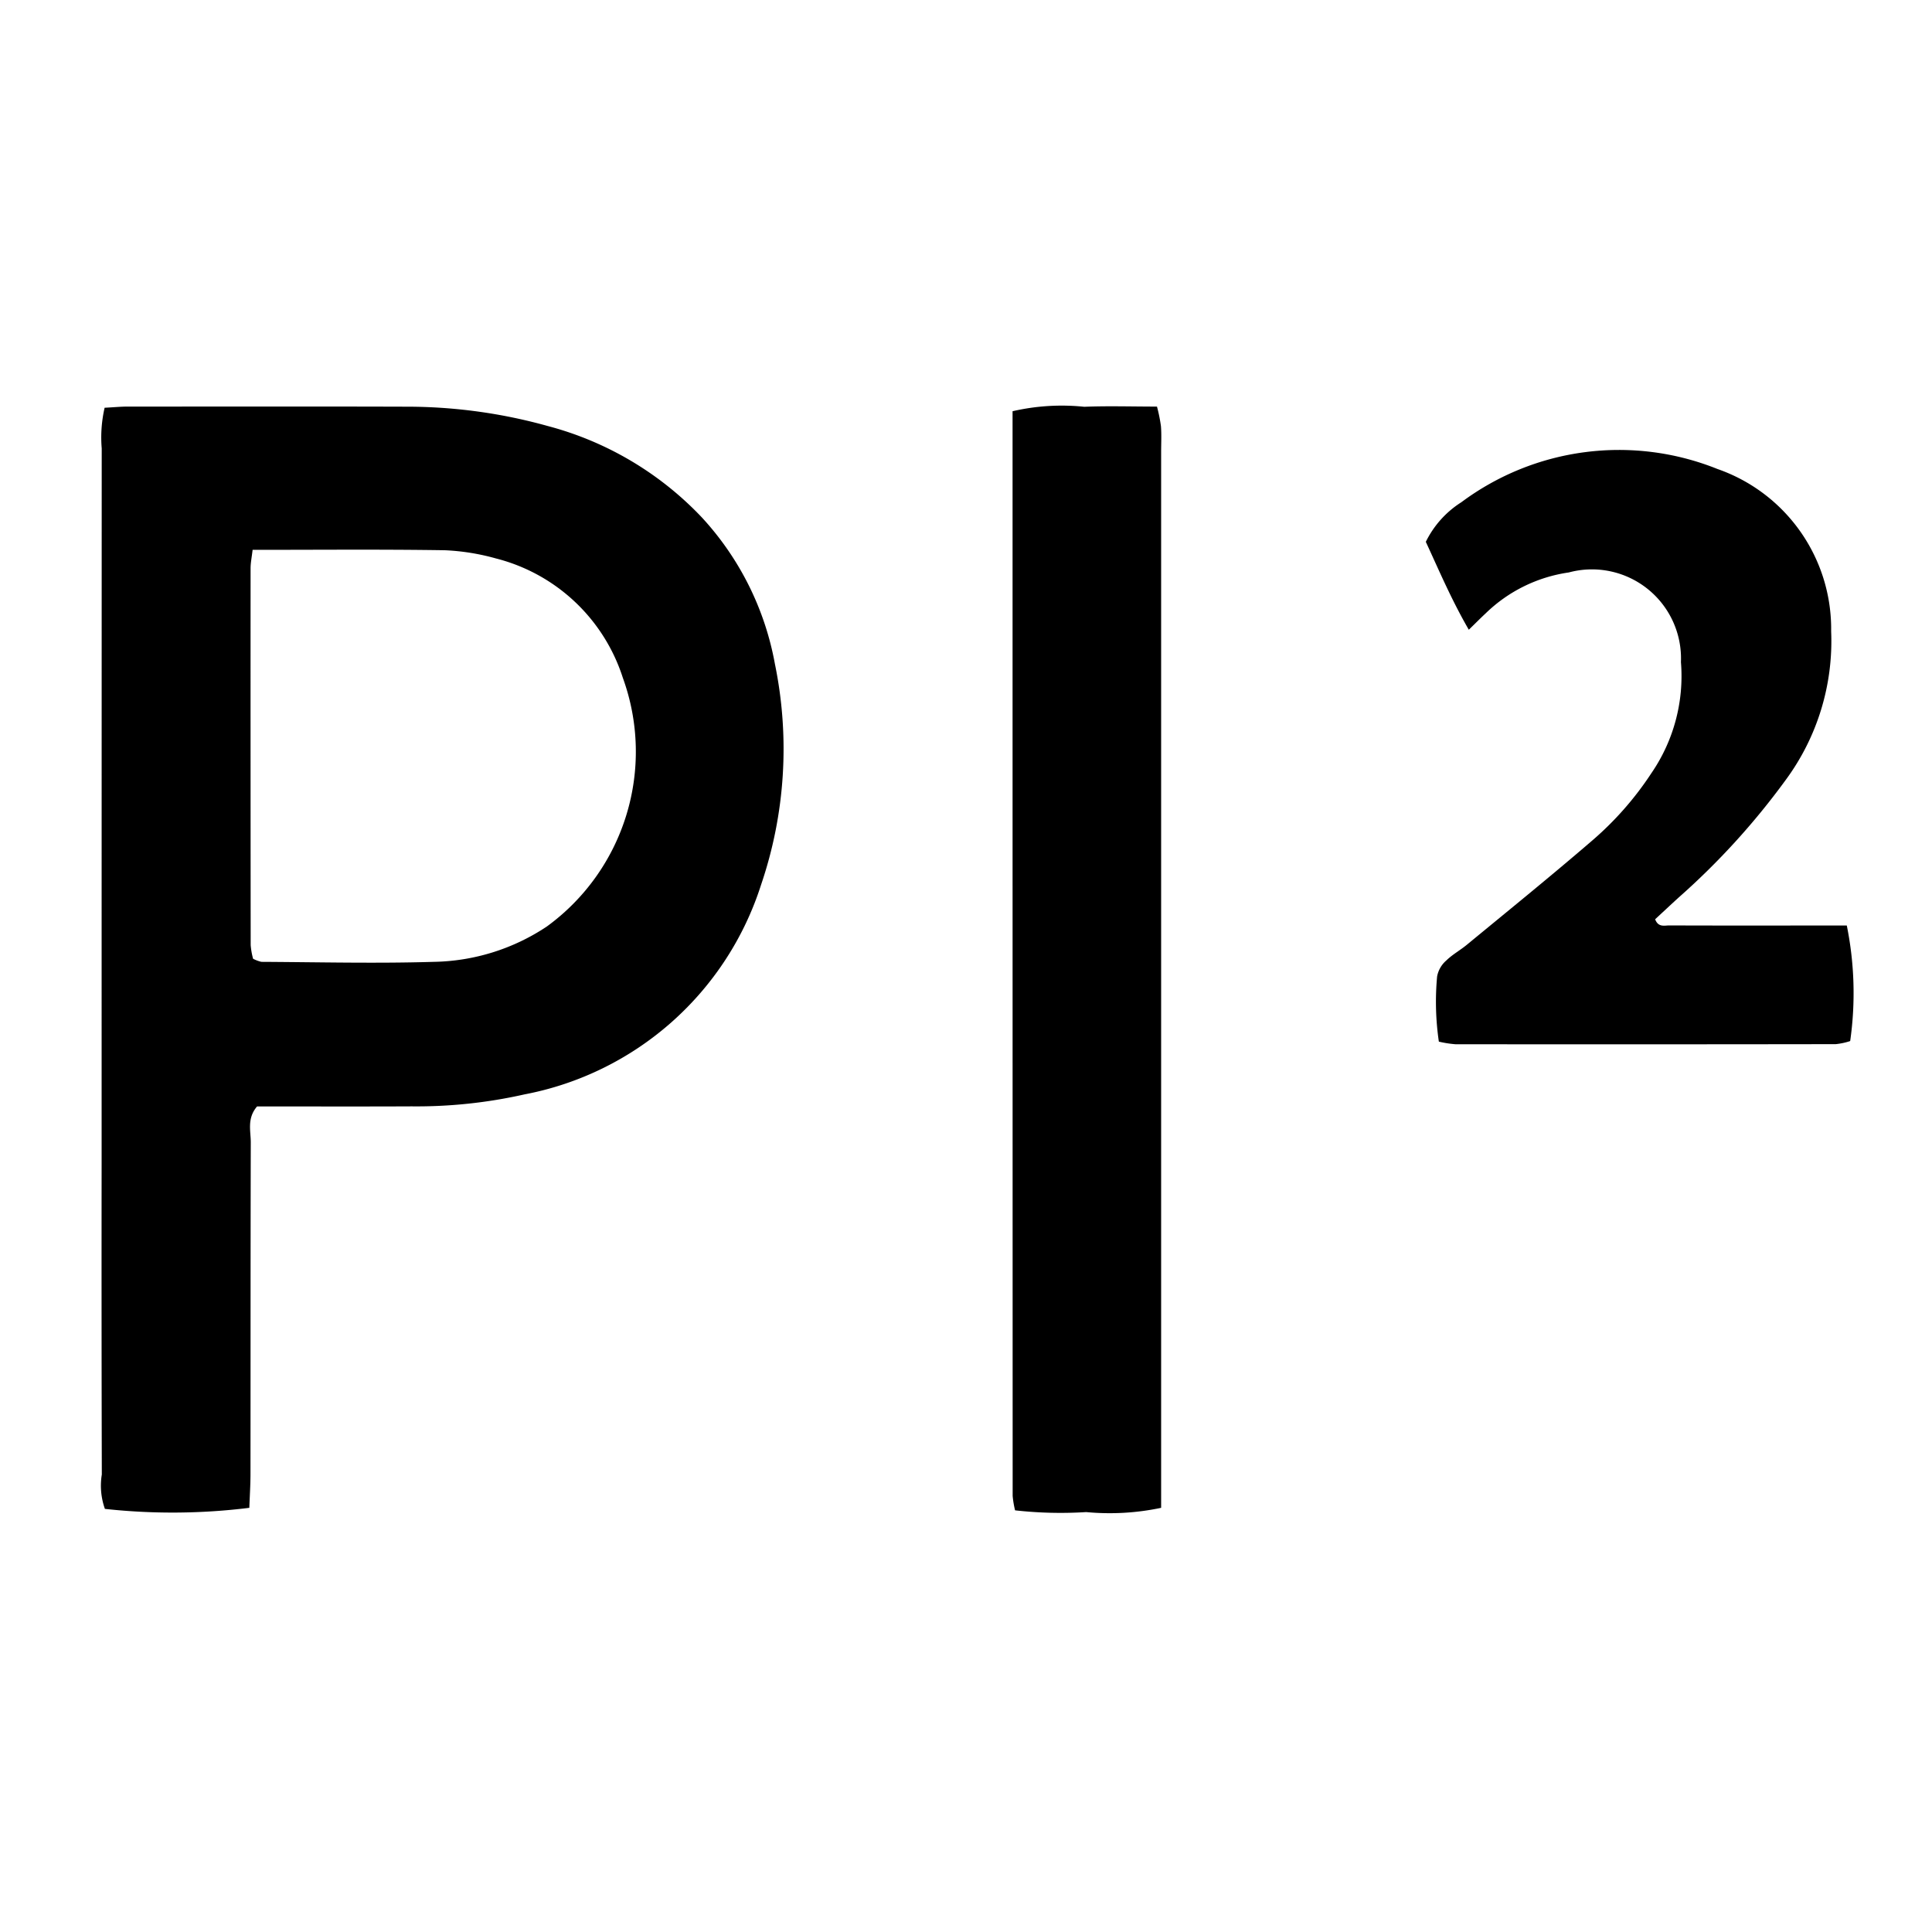
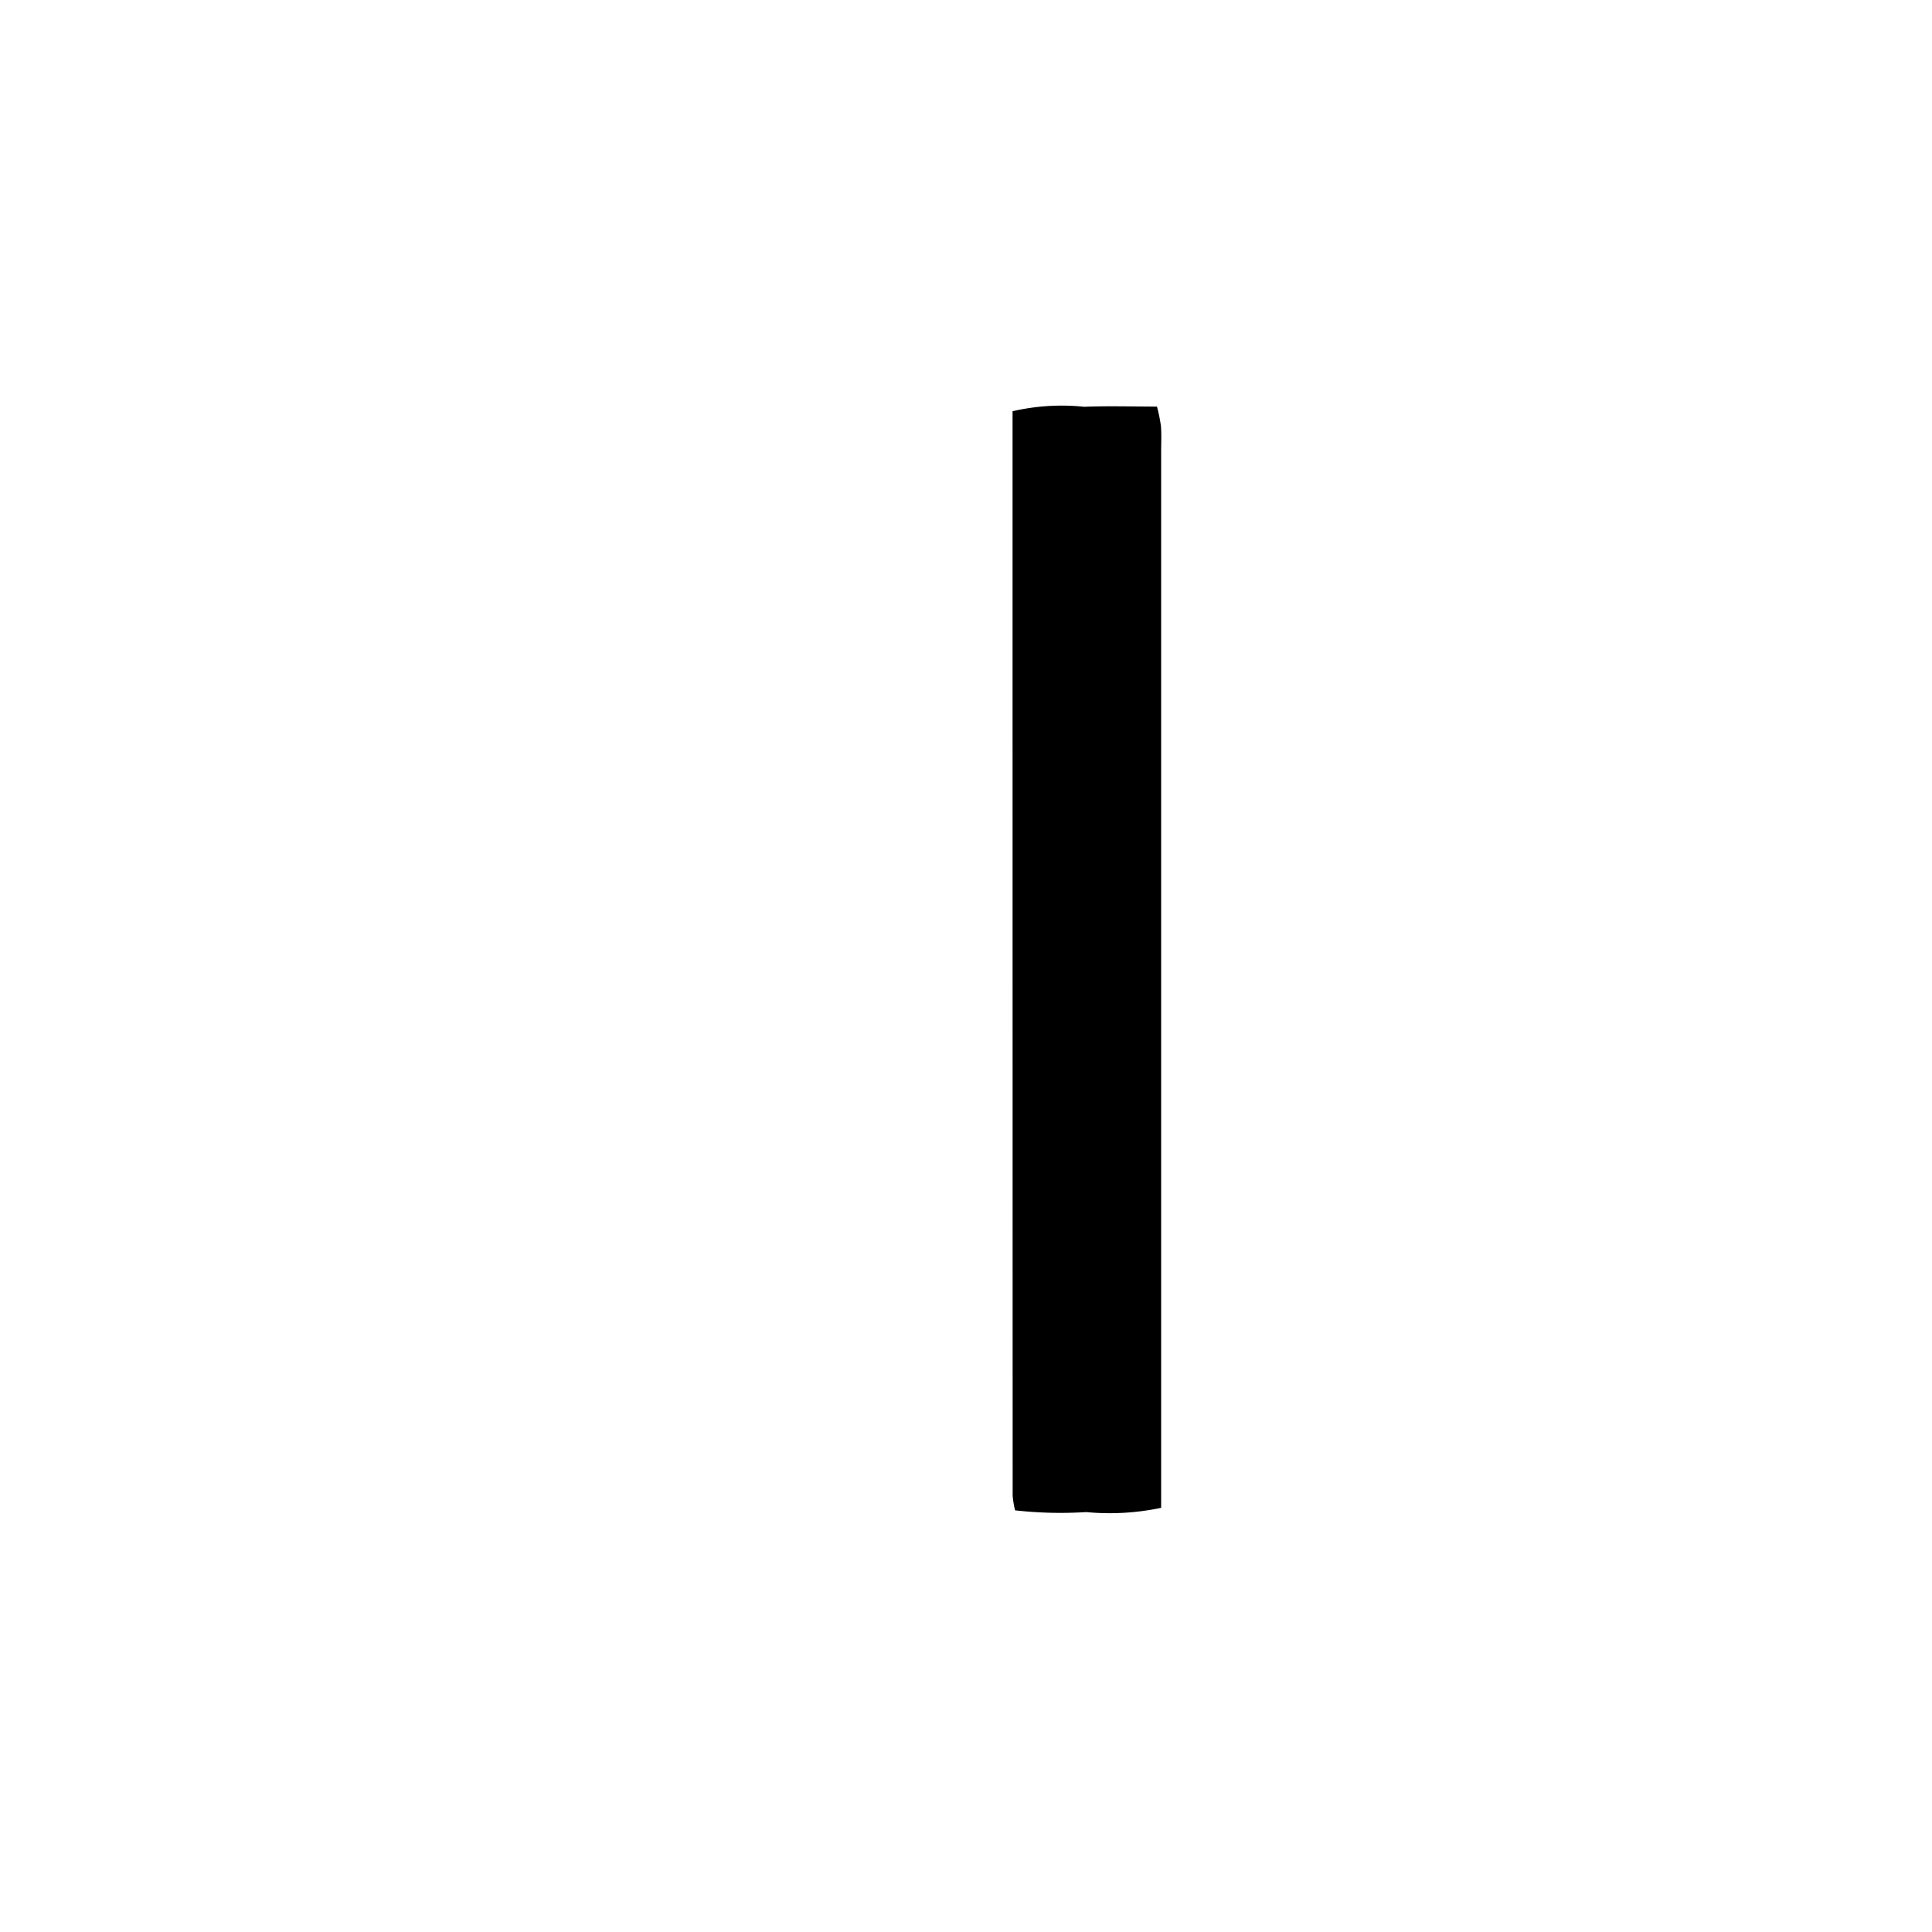
<svg xmlns="http://www.w3.org/2000/svg" id="Layer_1" data-name="Layer 1" viewBox="0 0 20 20">
  <g>
-     <path d="M1.083,4.221c.099-.005.166-.012.233-.012.964-0,1.929-.002,2.893.001a5.434,5.434,0,0,1,1.461.2,3.384,3.384,0,0,1,1.598.949,3.034,3.034,0,0,1,.754,1.515,4.362,4.362,0,0,1-.144,2.287A3.199,3.199,0,0,1,5.43,11.329a5.076,5.076,0,0,1-1.168.124c-.426.002-.852.001-1.278.001-.112,0-.223,0-.323,0-.106.124-.065.253-.065.371-.003,1.143-.002,2.286-.003,3.429-0.0.121-.008.241-.012.355a6.456,6.456,0,0,1-1.495.011.716.716,0,0,1-.032-.356q-.004-1.613-.002-3.227,0-3.698.001-7.395A1.376,1.376,0,0,1,1.083,4.221ZM2.615,5.692c-.01.083-.021.136-.021.19q-.001,1.95.001,3.901a.758.758,0,0,0,.025.142.359.359,0,0,0,.086.032c.594.003,1.189.018,1.783 0A2.175,2.175,0,0,0,5.661,9.591,2.238,2.238,0,0,0,6.448,7.018a1.861,1.861,0,0,0-1.314-1.237,2.329,2.329,0,0,0-.53-.085C3.954,5.686,3.304,5.692,2.615,5.692Z" />
    <path d="M10.508,15.635a1.014,1.014,0,0,1-.025-.149q-.001-5.61-.001-11.229a2.262,2.262,0,0,1,.742-.046c.245-.01.491-.002.753-.002a1.647,1.647,0,0,1,.041.202c.007.089.002.179.002.269q0,5.259,0,10.518V15.609a2.577,2.577,0,0,1-.776.044A4.226,4.226,0,0,1,10.508,15.635Z" />
-     <path d="M14.76,5.609a1.013,1.013,0,0,1,.368-.41,2.732,2.732,0,0,1,2.651-.344,1.753,1.753,0,0,1,1.177,1.68A2.421,2.421,0,0,1,18.482,8.079a7.56,7.56,0,0,1-1.108,1.215c-.082.075-.162.15-.24.222.032.086.096.064.146.064.505.002,1.009.001,1.514.001.111,0,.221,0,.324,0a3.516,3.516,0,0,1,.035,1.196.698.698,0,0,1-.15.032q-1.968.003-3.936.001a1.15,1.15,0,0,1-.172-.027,2.841,2.841,0,0,1-.018-.675.288.288,0,0,1,.095-.165c.063-.062.144-.106.213-.163.432-.356.868-.709,1.292-1.074a3.318,3.318,0,0,0,.62-.705,1.774,1.774,0,0,0,.304-1.147.922.922,0,0,0-1.161-.928,1.549,1.549,0,0,0-.86.423c-.055.051-.108.105-.175.17C15.026,6.21,14.896,5.903,14.76,5.609Z" />
  </g>
</svg>